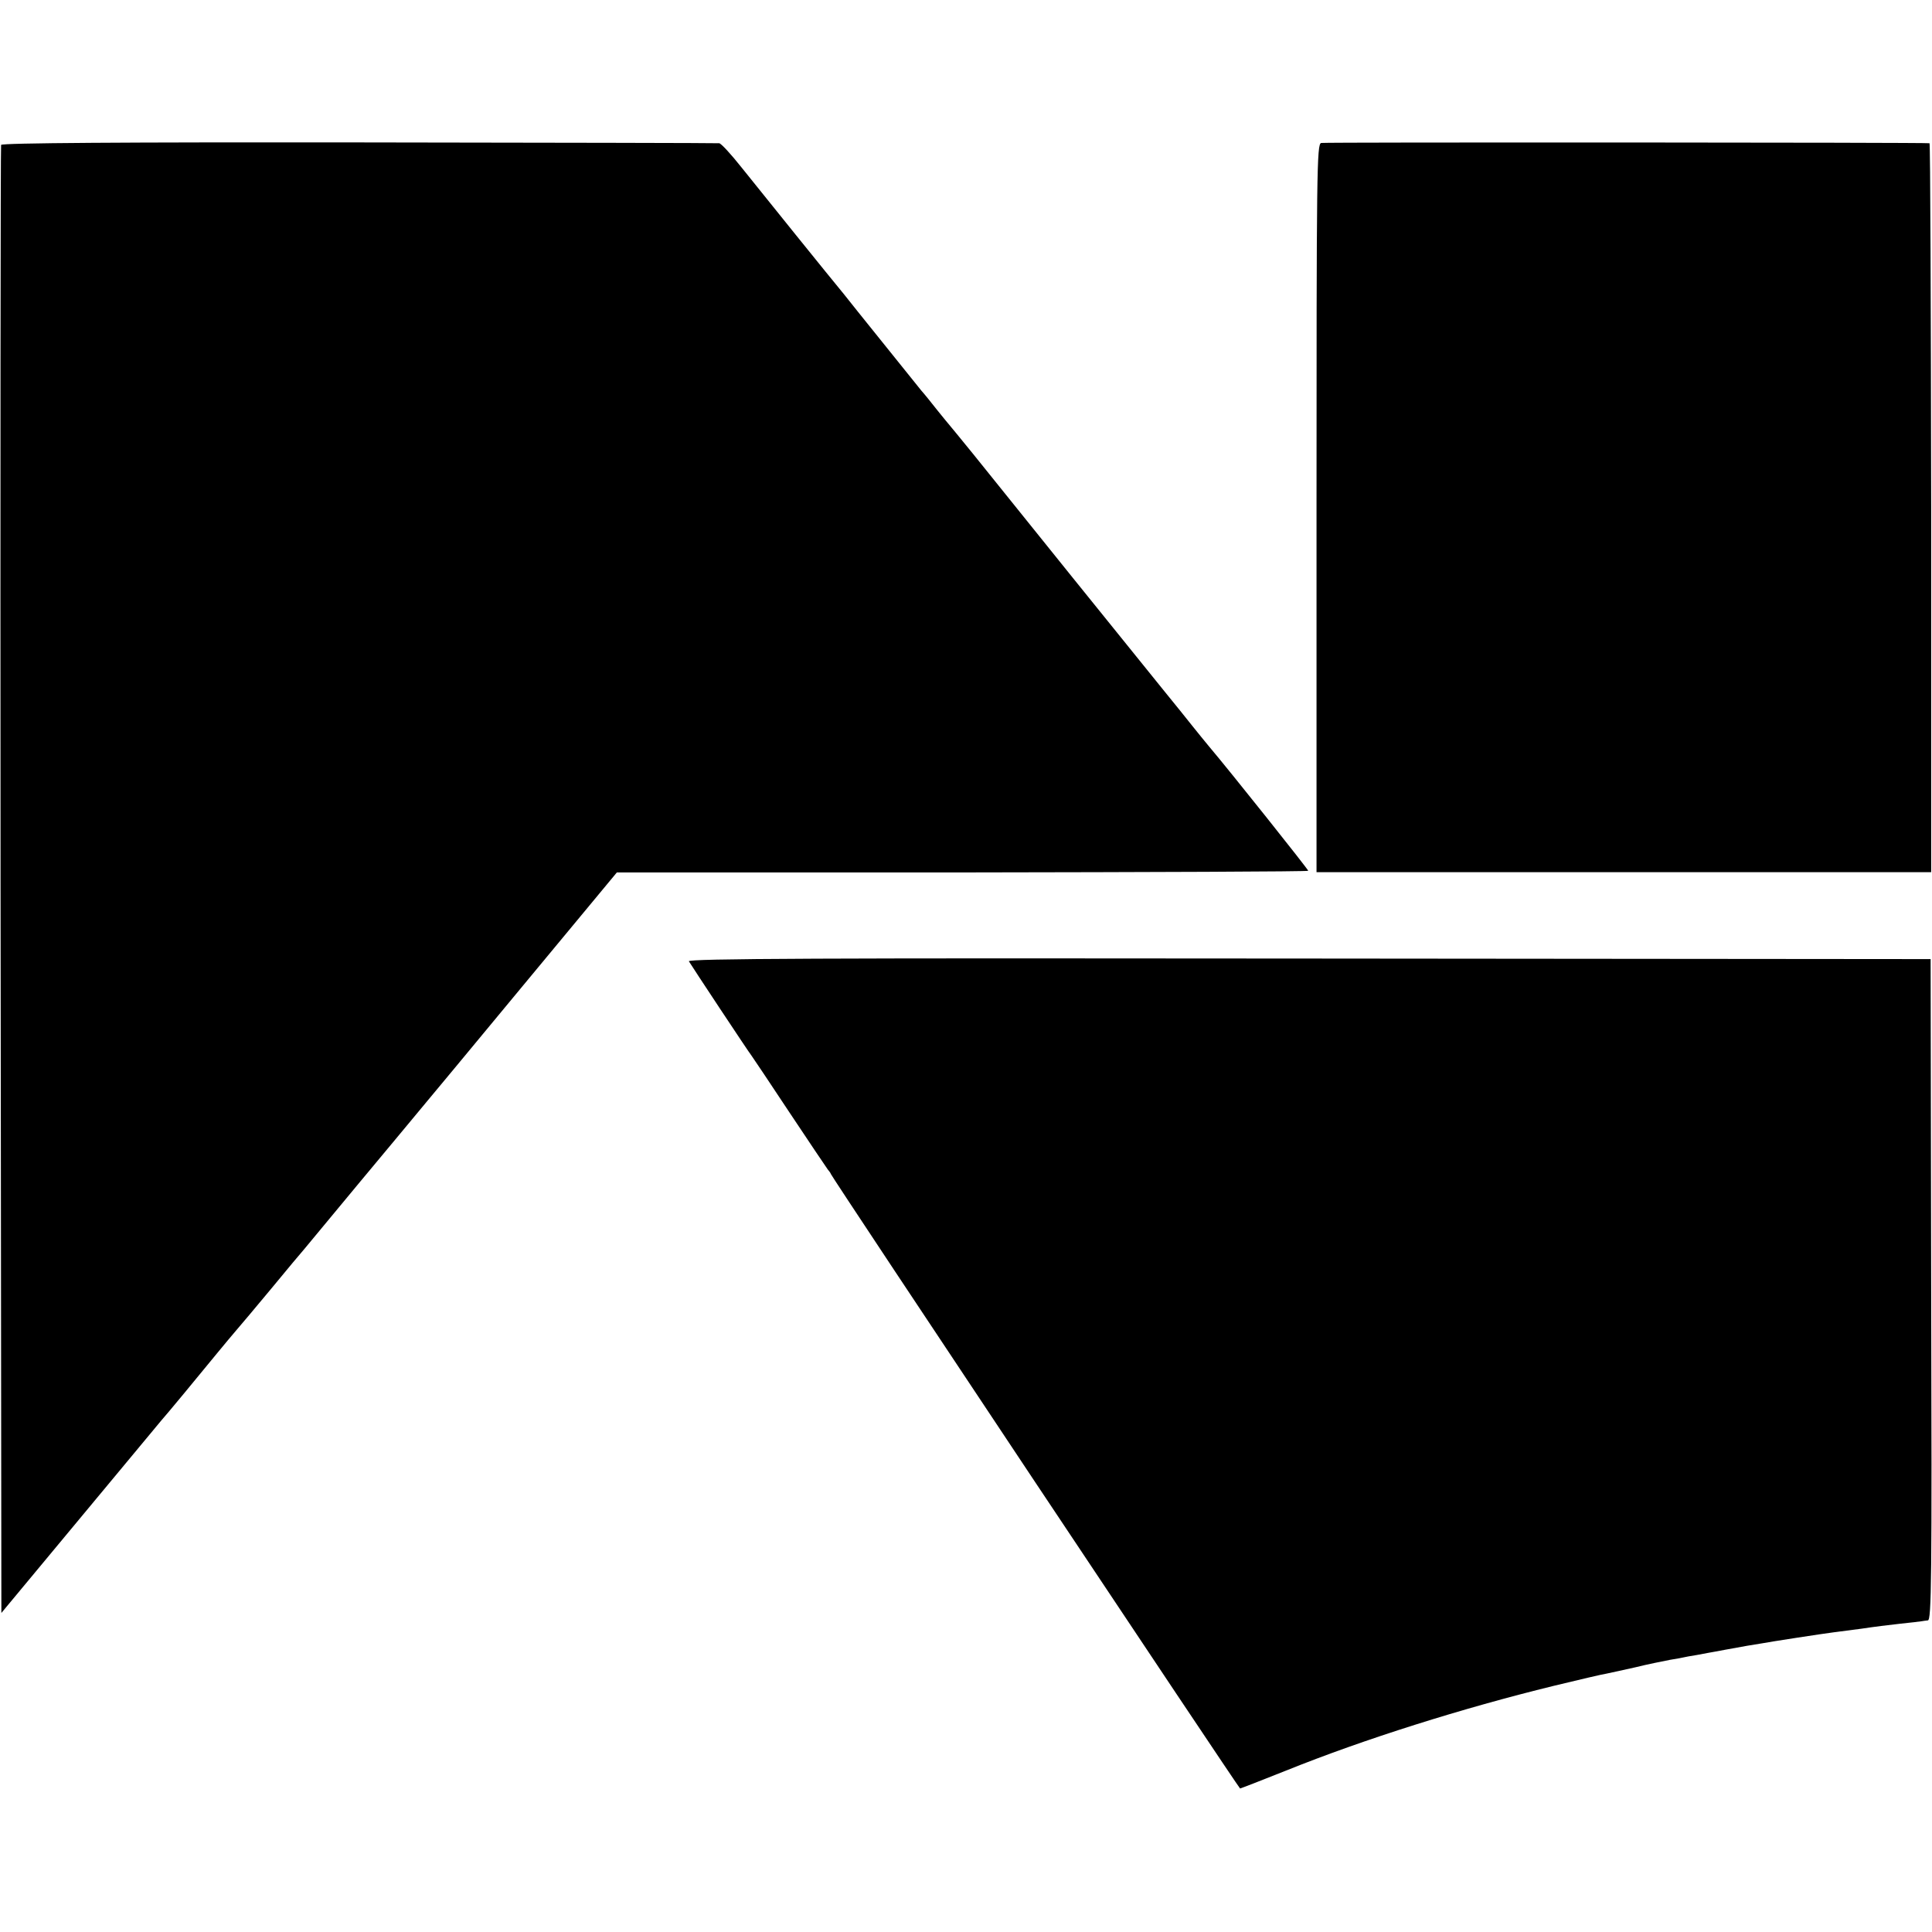
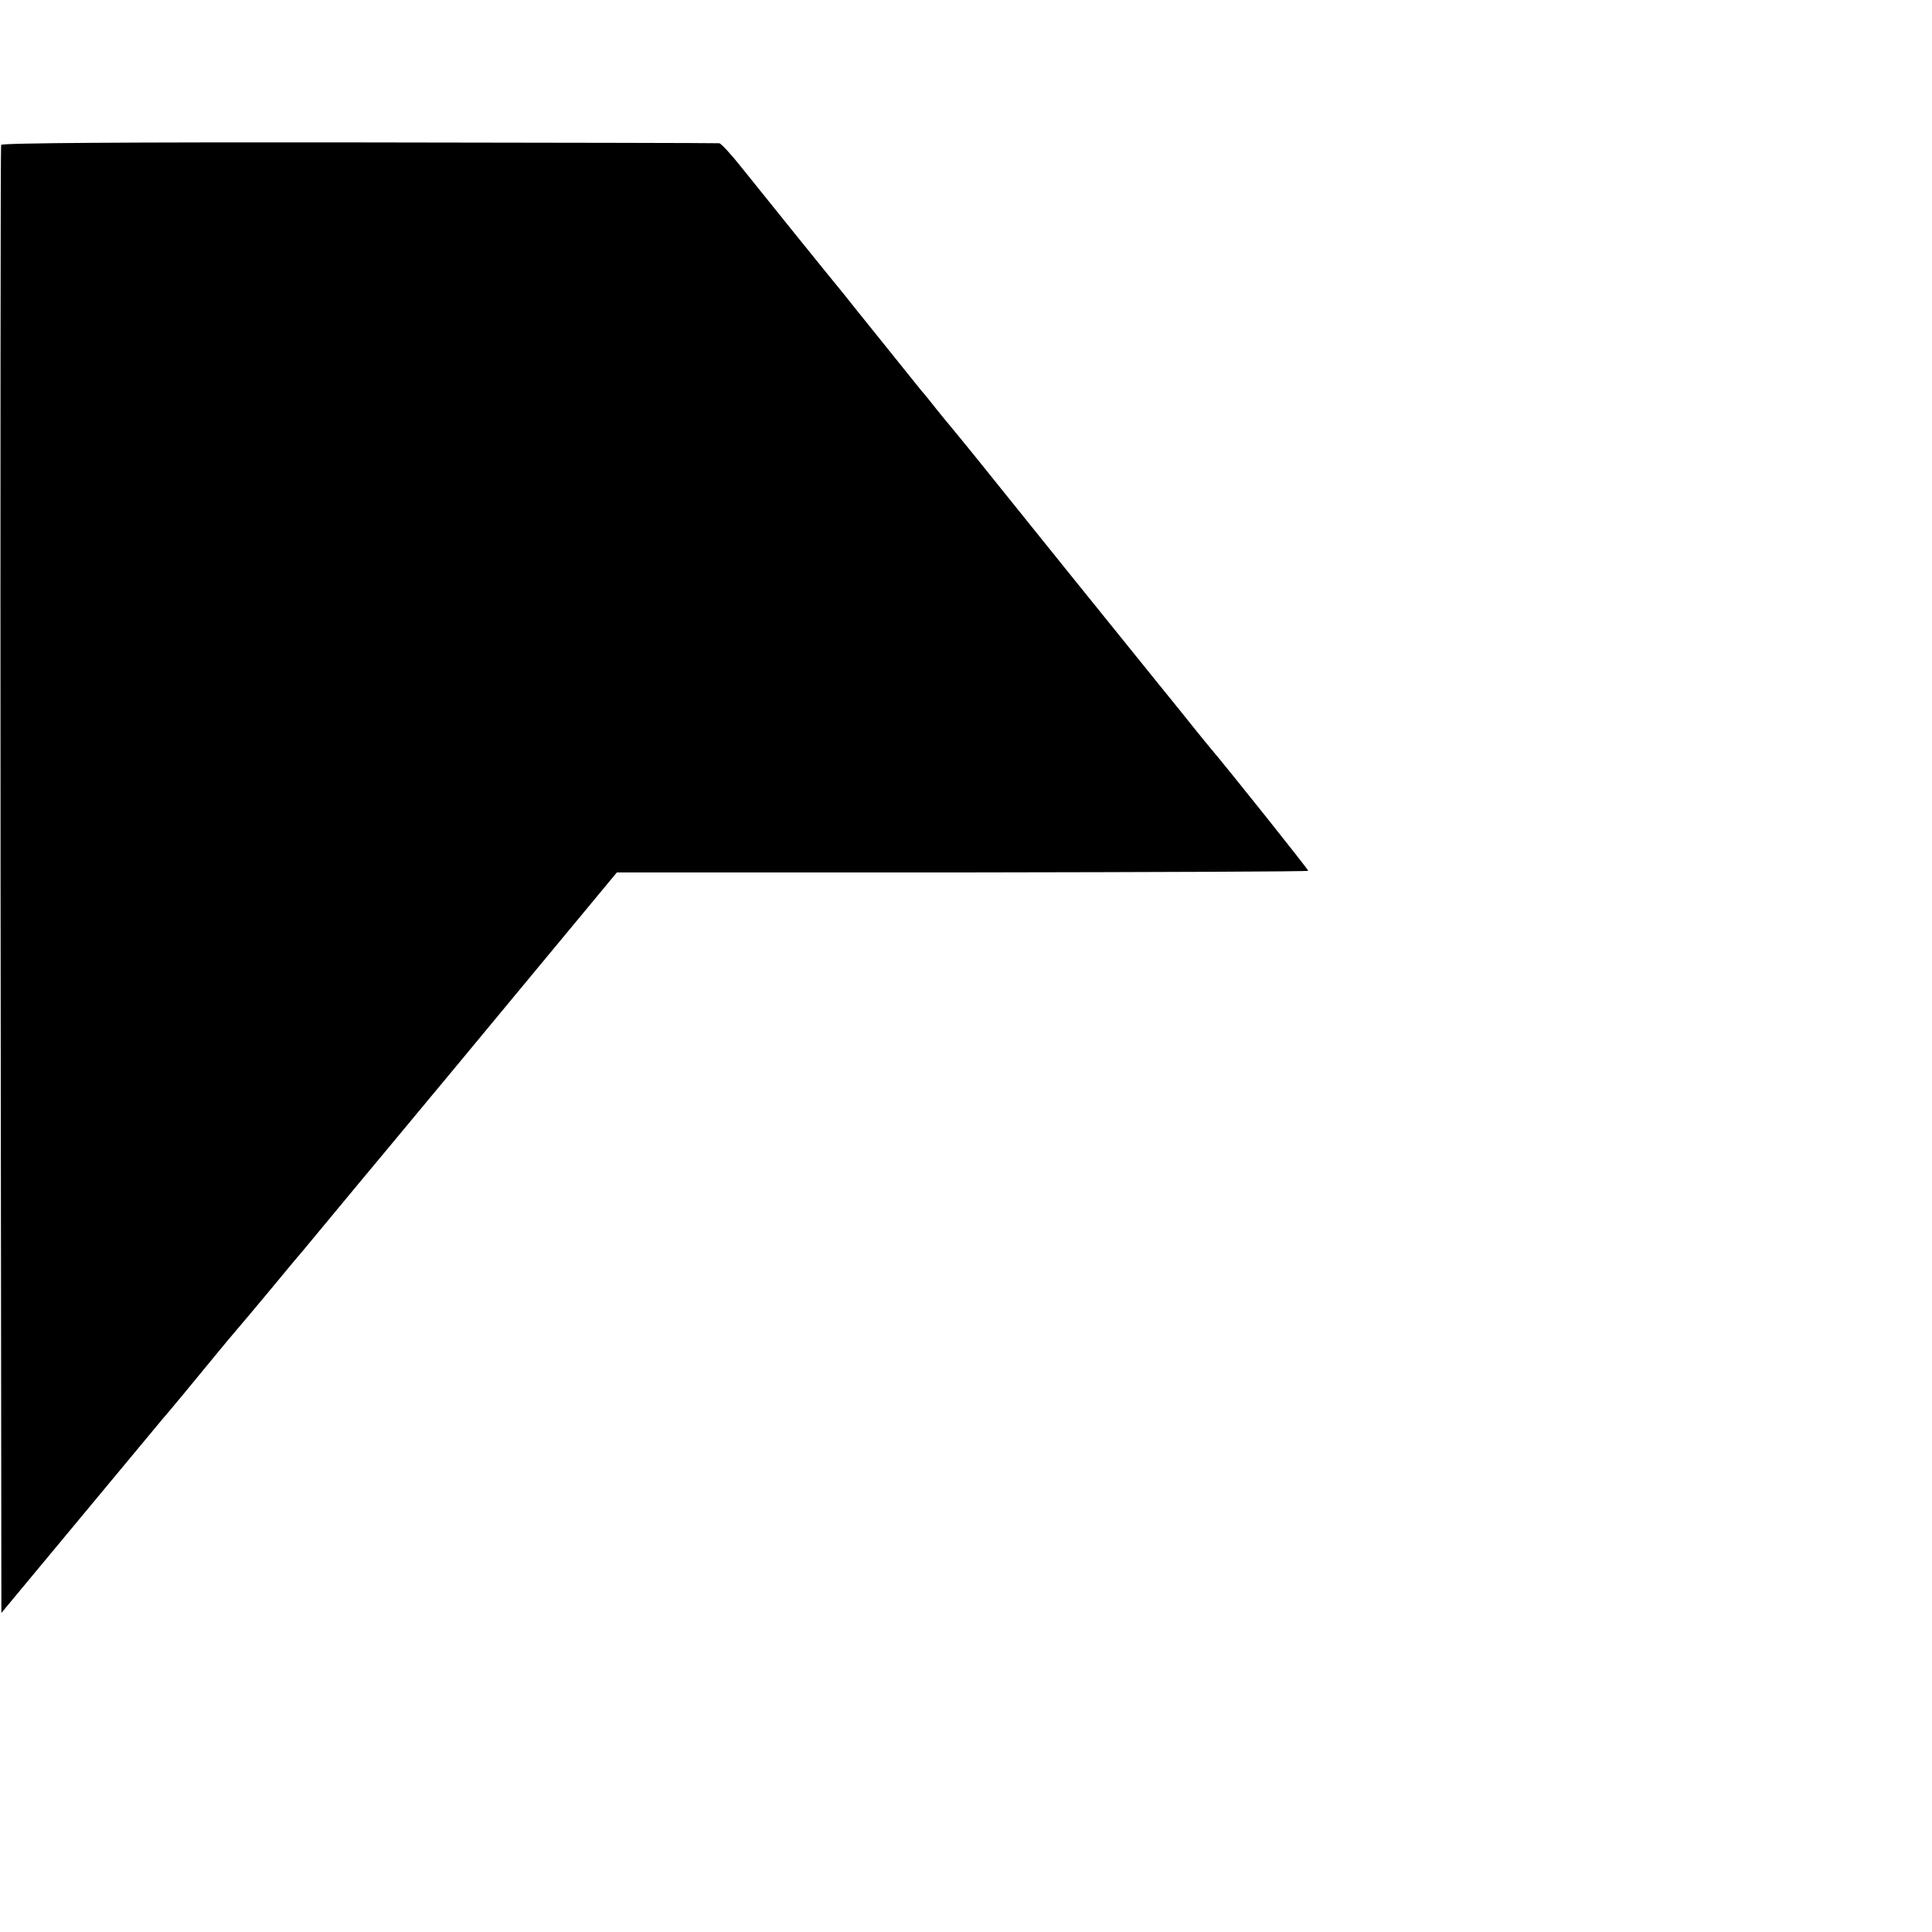
<svg xmlns="http://www.w3.org/2000/svg" version="1.0" width="700pt" height="700pt" viewBox="0 0 700 700" preserveAspectRatio="xMidYMid meet">
  <g transform="translate(0,700) scale(0.1,-0.1)" fill="#000000" stroke="none">
    <path d="M4 6475 c-2 -5 -3 -1205 -2 -2665 l3 -2654 285 343 c157 189 290 349 295 355 13 14 134 160 200 241 27 33 59 71 71 85 12 14 69 81 126 150 57 69 111 134 121 145 9 11 101 122 204 246 103 124 202 242 218 262 17 20 183 220 370 446 l340 410 1253 0 c688 1 1252 3 1252 6 0 5 -286 364 -359 450 -14 17 -42 51 -61 75 -19 24 -64 80 -100 124 -79 97 -581 720 -694 861 -45 55 -83 102 -86 105 -3 3 -23 28 -45 55 -22 28 -47 59 -57 70 -15 18 -166 207 -230 286 -15 19 -38 48 -51 64 -45 54 -298 368 -370 458 -38 48 -74 87 -81 88 -6 1 -593 2 -1305 3 -854 1 -1295 -2 -1297 -9z" />
-     <path d="M4787 6482 c-16 -3 -17 -96 -17 -1323 l0 -1319 1113 0 1114 0 0 1320 c-1 726 -3 1320 -6 1321 -16 3 -2190 4 -2204 1z" />
-     <path d="M2496 3517 c10 -17 217 -330 227 -342 4 -5 66 -98 137 -205 71 -107 134 -200 139 -207 6 -7 11 -14 11 -16 0 -7 1479 -2227 1483 -2227 2 0 77 29 167 65 283 114 639 226 970 307 91 22 176 42 190 44 14 3 61 13 105 23 44 11 100 22 125 27 25 4 47 8 50 9 3 1 25 5 50 9 25 5 54 10 65 12 19 4 39 7 115 21 19 3 44 7 55 9 25 5 220 35 260 40 17 2 62 8 100 13 39 6 102 14 140 18 39 4 73 8 78 9 4 1 14 2 22 3 13 1 15 141 12 1199 l-2 1197 -2253 2 c-1765 2 -2251 0 -2246 -10z" />
  </g>
</svg>